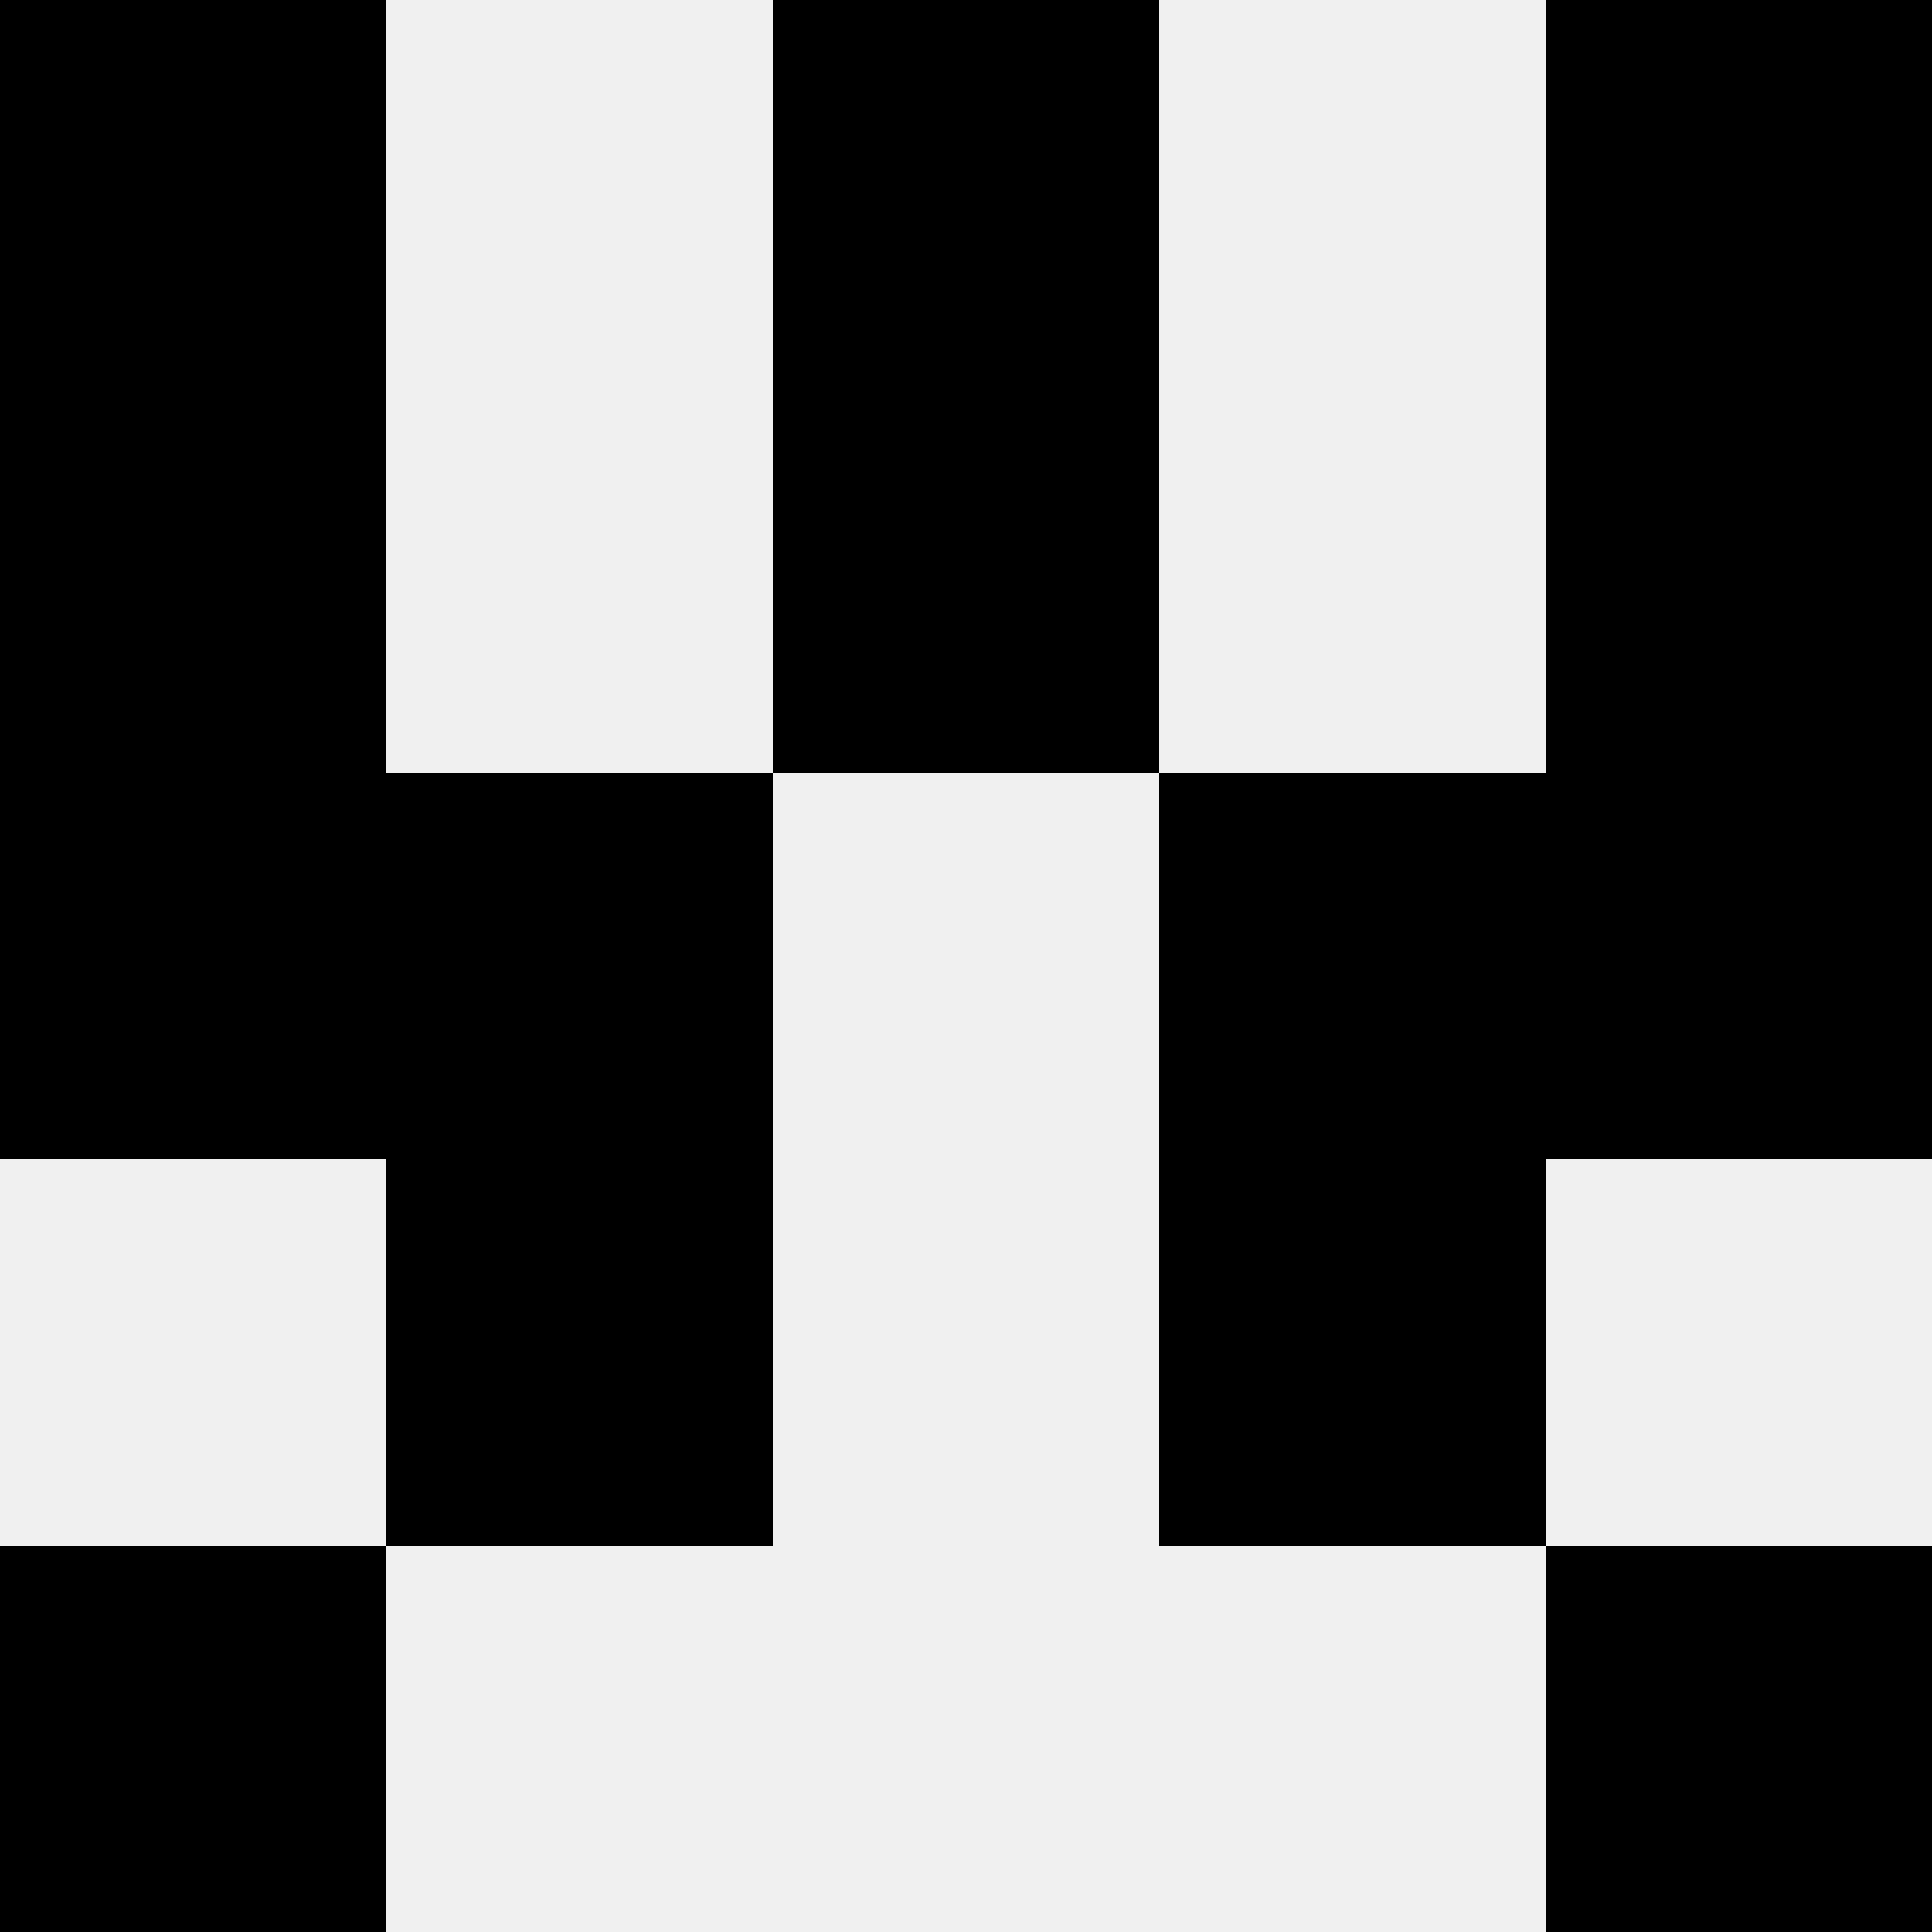
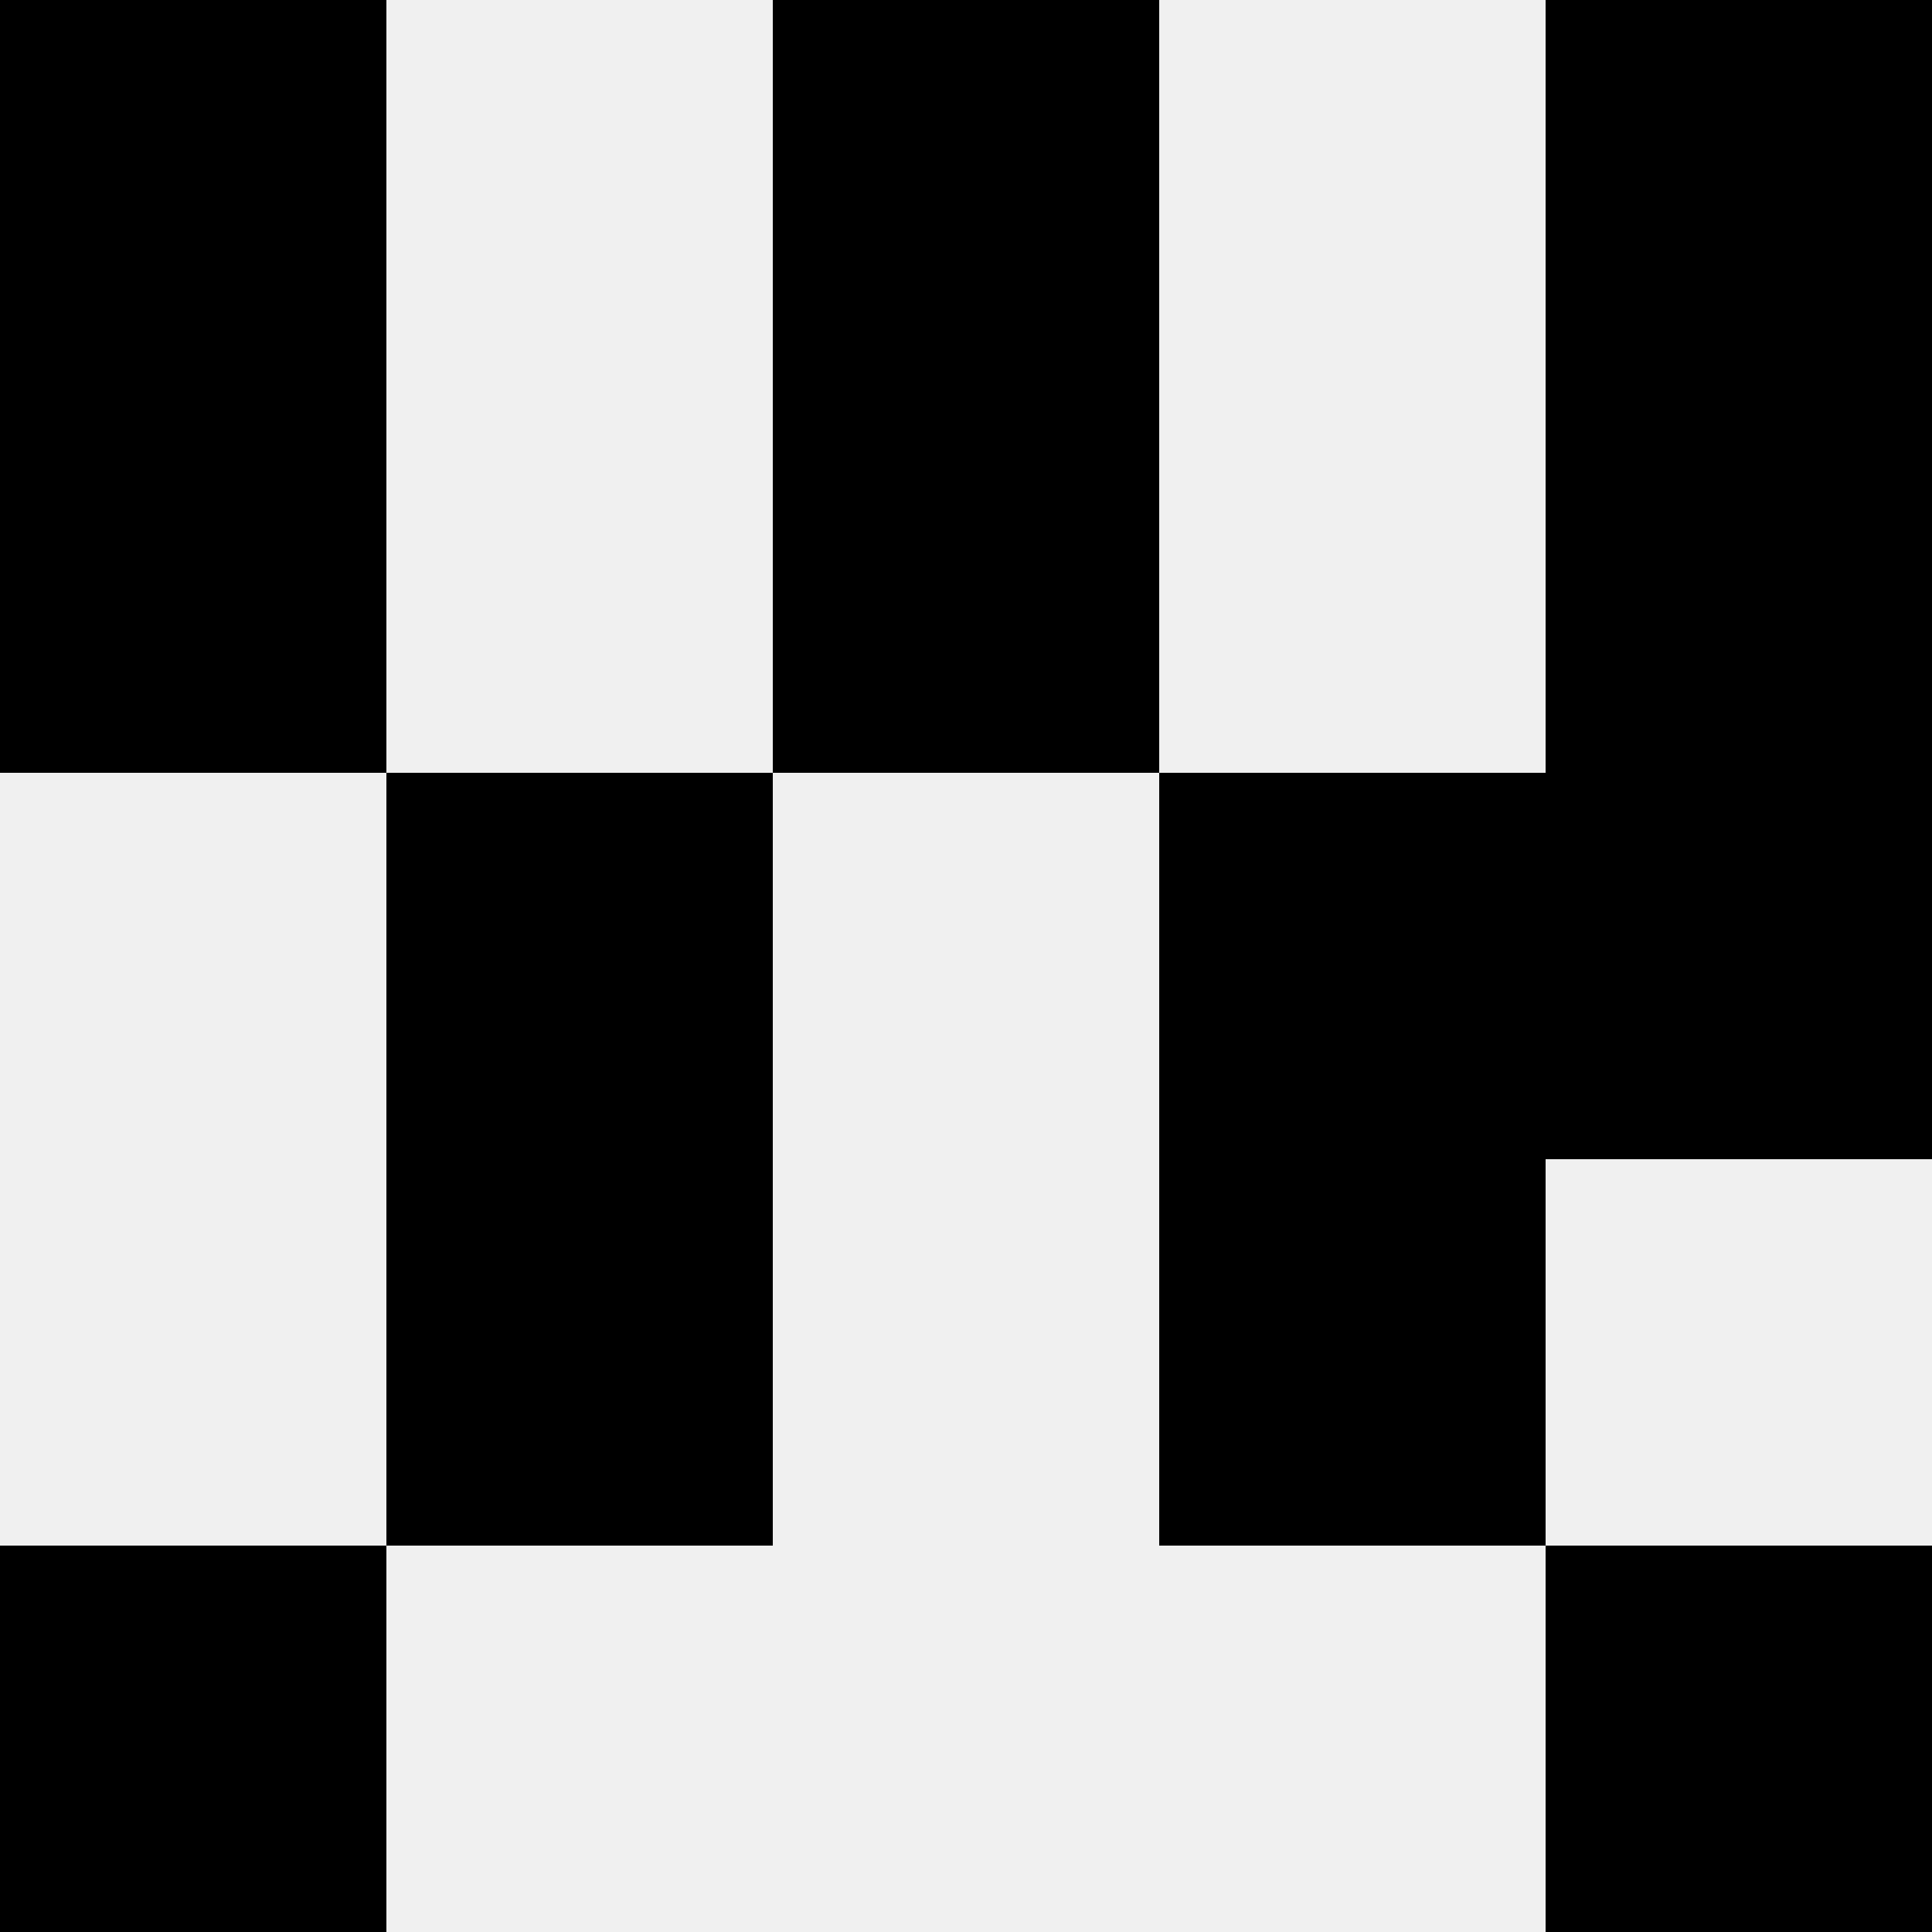
<svg xmlns="http://www.w3.org/2000/svg" width="80" height="80">
  <rect width="100%" height="100%" fill="#f0f0f0" />
  <rect x="0" y="0" width="16" height="16" fill="hsl(79, 70%, 50%)" />
  <rect x="64" y="0" width="16" height="16" fill="hsl(79, 70%, 50%)" />
  <rect x="32" y="0" width="16" height="16" fill="hsl(79, 70%, 50%)" />
  <rect x="32" y="0" width="16" height="16" fill="hsl(79, 70%, 50%)" />
  <rect x="0" y="16" width="16" height="16" fill="hsl(79, 70%, 50%)" />
  <rect x="64" y="16" width="16" height="16" fill="hsl(79, 70%, 50%)" />
  <rect x="32" y="16" width="16" height="16" fill="hsl(79, 70%, 50%)" />
-   <rect x="32" y="16" width="16" height="16" fill="hsl(79, 70%, 50%)" />
-   <rect x="0" y="32" width="16" height="16" fill="hsl(79, 70%, 50%)" />
  <rect x="64" y="32" width="16" height="16" fill="hsl(79, 70%, 50%)" />
  <rect x="16" y="32" width="16" height="16" fill="hsl(79, 70%, 50%)" />
  <rect x="48" y="32" width="16" height="16" fill="hsl(79, 70%, 50%)" />
  <rect x="16" y="48" width="16" height="16" fill="hsl(79, 70%, 50%)" />
  <rect x="48" y="48" width="16" height="16" fill="hsl(79, 70%, 50%)" />
  <rect x="0" y="64" width="16" height="16" fill="hsl(79, 70%, 50%)" />
  <rect x="64" y="64" width="16" height="16" fill="hsl(79, 70%, 50%)" />
</svg>